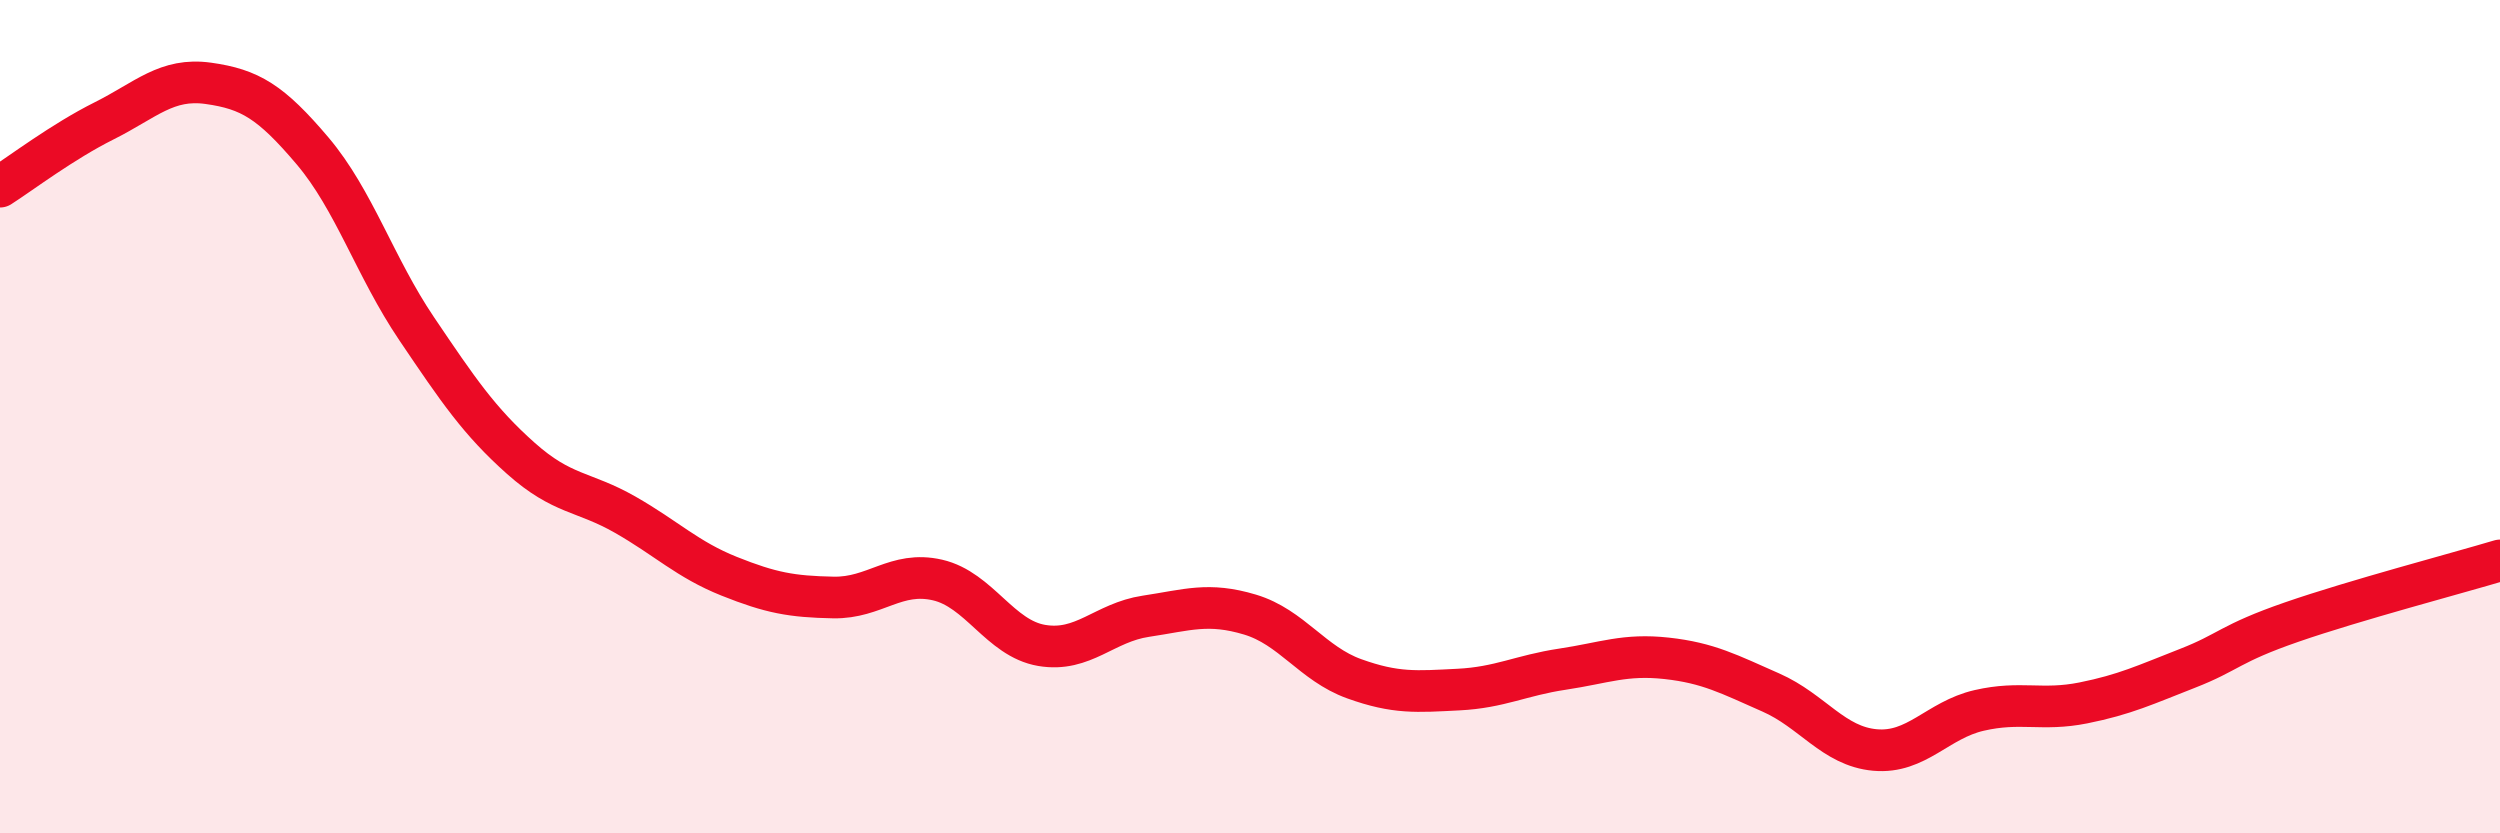
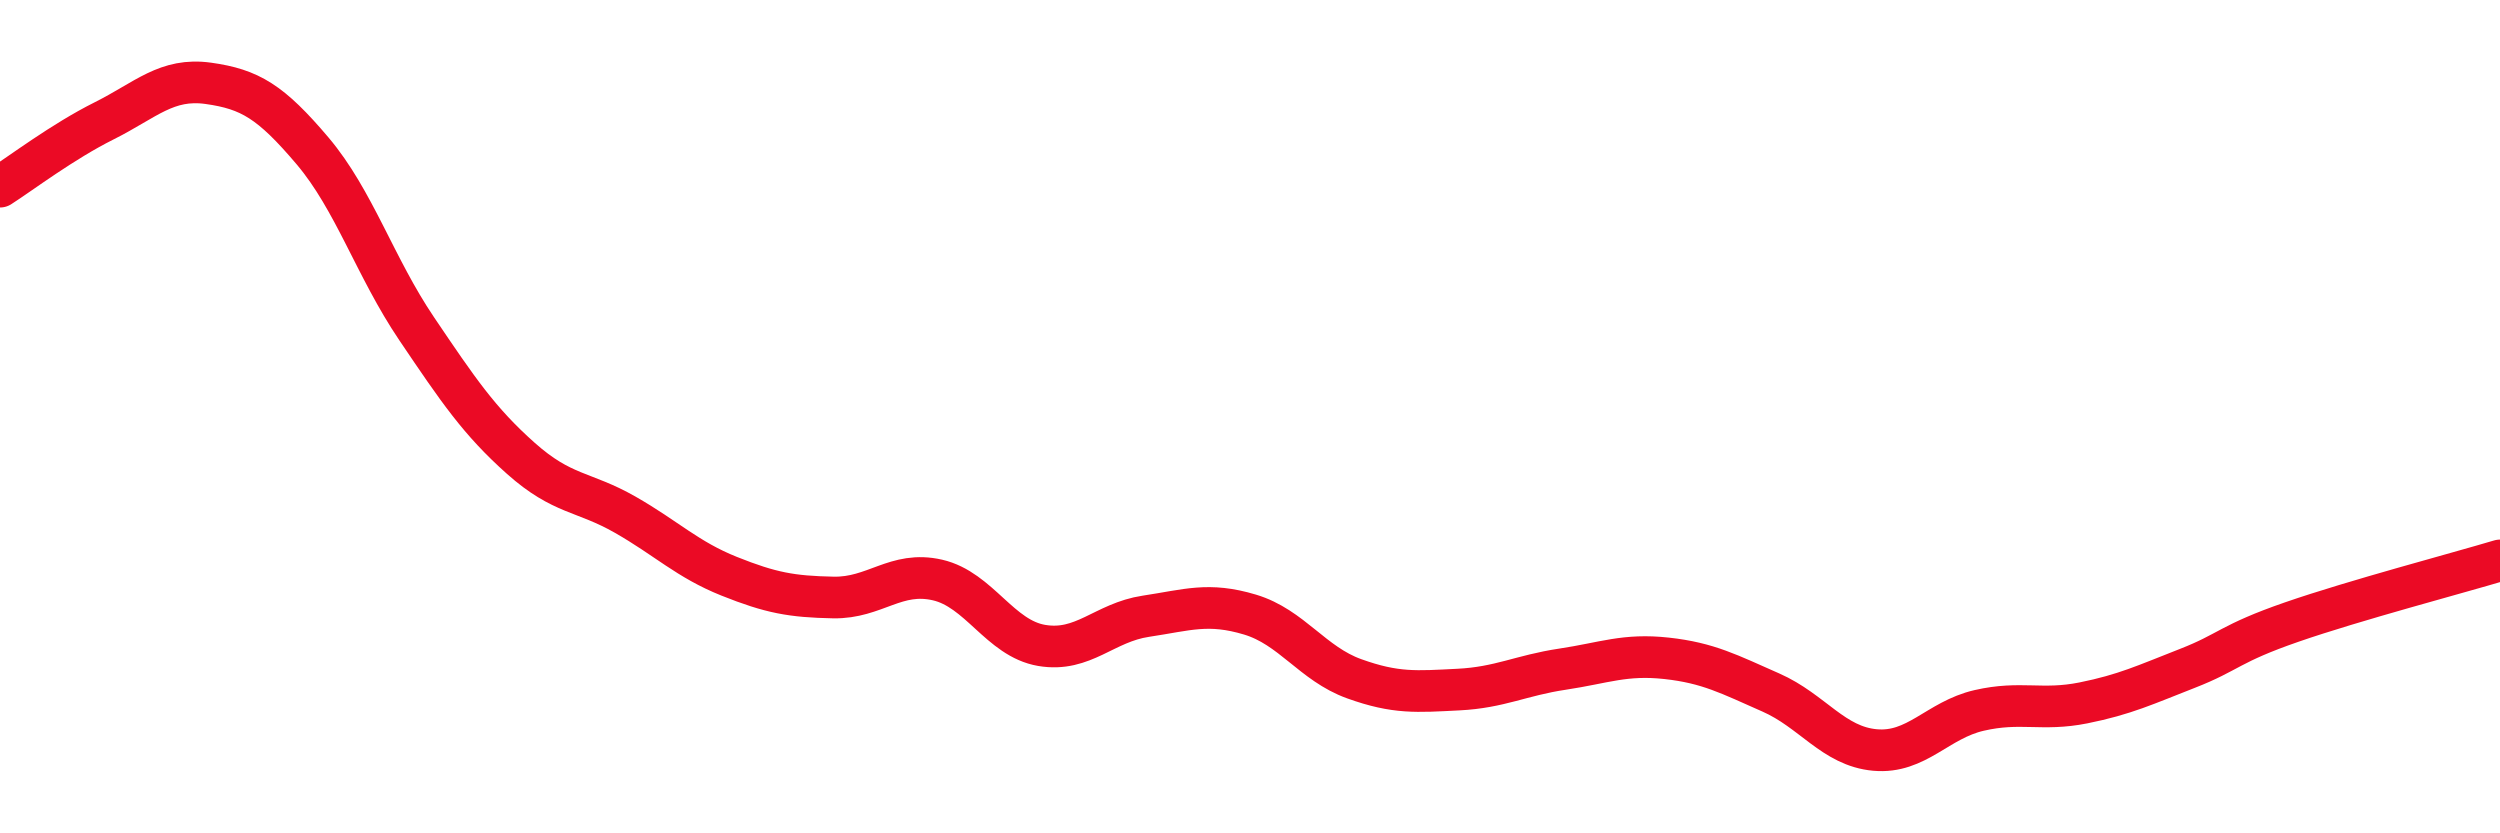
<svg xmlns="http://www.w3.org/2000/svg" width="60" height="20" viewBox="0 0 60 20">
-   <path d="M 0,4.48 C 0.5,4.16 1.5,3.4 2.5,2.9 C 3.5,2.4 4,1.86 5,2 C 6,2.14 6.5,2.44 7.5,3.62 C 8.5,4.8 9,6.41 10,7.89 C 11,9.37 11.5,10.11 12.5,11 C 13.5,11.89 14,11.78 15,12.35 C 16,12.92 16.5,13.43 17.5,13.83 C 18.5,14.23 19,14.32 20,14.34 C 21,14.36 21.5,13.69 22.5,13.92 C 23.5,14.15 24,15.32 25,15.49 C 26,15.66 26.5,14.94 27.5,14.79 C 28.5,14.64 29,14.45 30,14.75 C 31,15.05 31.5,15.93 32.5,16.29 C 33.5,16.65 34,16.6 35,16.55 C 36,16.5 36.5,16.21 37.5,16.06 C 38.5,15.91 39,15.69 40,15.8 C 41,15.91 41.5,16.18 42.5,16.62 C 43.5,17.06 44,17.91 45,18 C 46,18.09 46.5,17.28 47.5,17.05 C 48.5,16.82 49,17.07 50,16.87 C 51,16.67 51.5,16.43 52.5,16.04 C 53.5,15.65 53.5,15.45 55,14.93 C 56.5,14.41 59,13.75 60,13.45L60 20L0 20Z" fill="#EB0A25" opacity="0.1" stroke-linecap="round" stroke-linejoin="round" />
  <path d="M 0,4.48 C 0.5,4.16 1.5,3.4 2.5,2.9 C 3.5,2.4 4,1.86 5,2 C 6,2.14 6.5,2.44 7.5,3.62 C 8.5,4.8 9,6.41 10,7.89 C 11,9.37 11.5,10.11 12.5,11 C 13.5,11.89 14,11.78 15,12.35 C 16,12.92 16.5,13.43 17.5,13.83 C 18.5,14.23 19,14.32 20,14.34 C 21,14.36 21.5,13.69 22.5,13.92 C 23.5,14.15 24,15.32 25,15.49 C 26,15.66 26.5,14.94 27.5,14.79 C 28.5,14.64 29,14.45 30,14.75 C 31,15.05 31.5,15.93 32.5,16.29 C 33.5,16.65 34,16.6 35,16.55 C 36,16.5 36.5,16.21 37.5,16.06 C 38.5,15.91 39,15.69 40,15.8 C 41,15.91 41.5,16.18 42.5,16.62 C 43.5,17.06 44,17.91 45,18 C 46,18.09 46.5,17.28 47.5,17.05 C 48.5,16.82 49,17.07 50,16.87 C 51,16.67 51.5,16.43 52.5,16.04 C 53.5,15.65 53.5,15.45 55,14.93 C 56.5,14.41 59,13.75 60,13.45" stroke="#EB0A25" stroke-width="1" fill="none" stroke-linecap="round" stroke-linejoin="round" />
</svg>